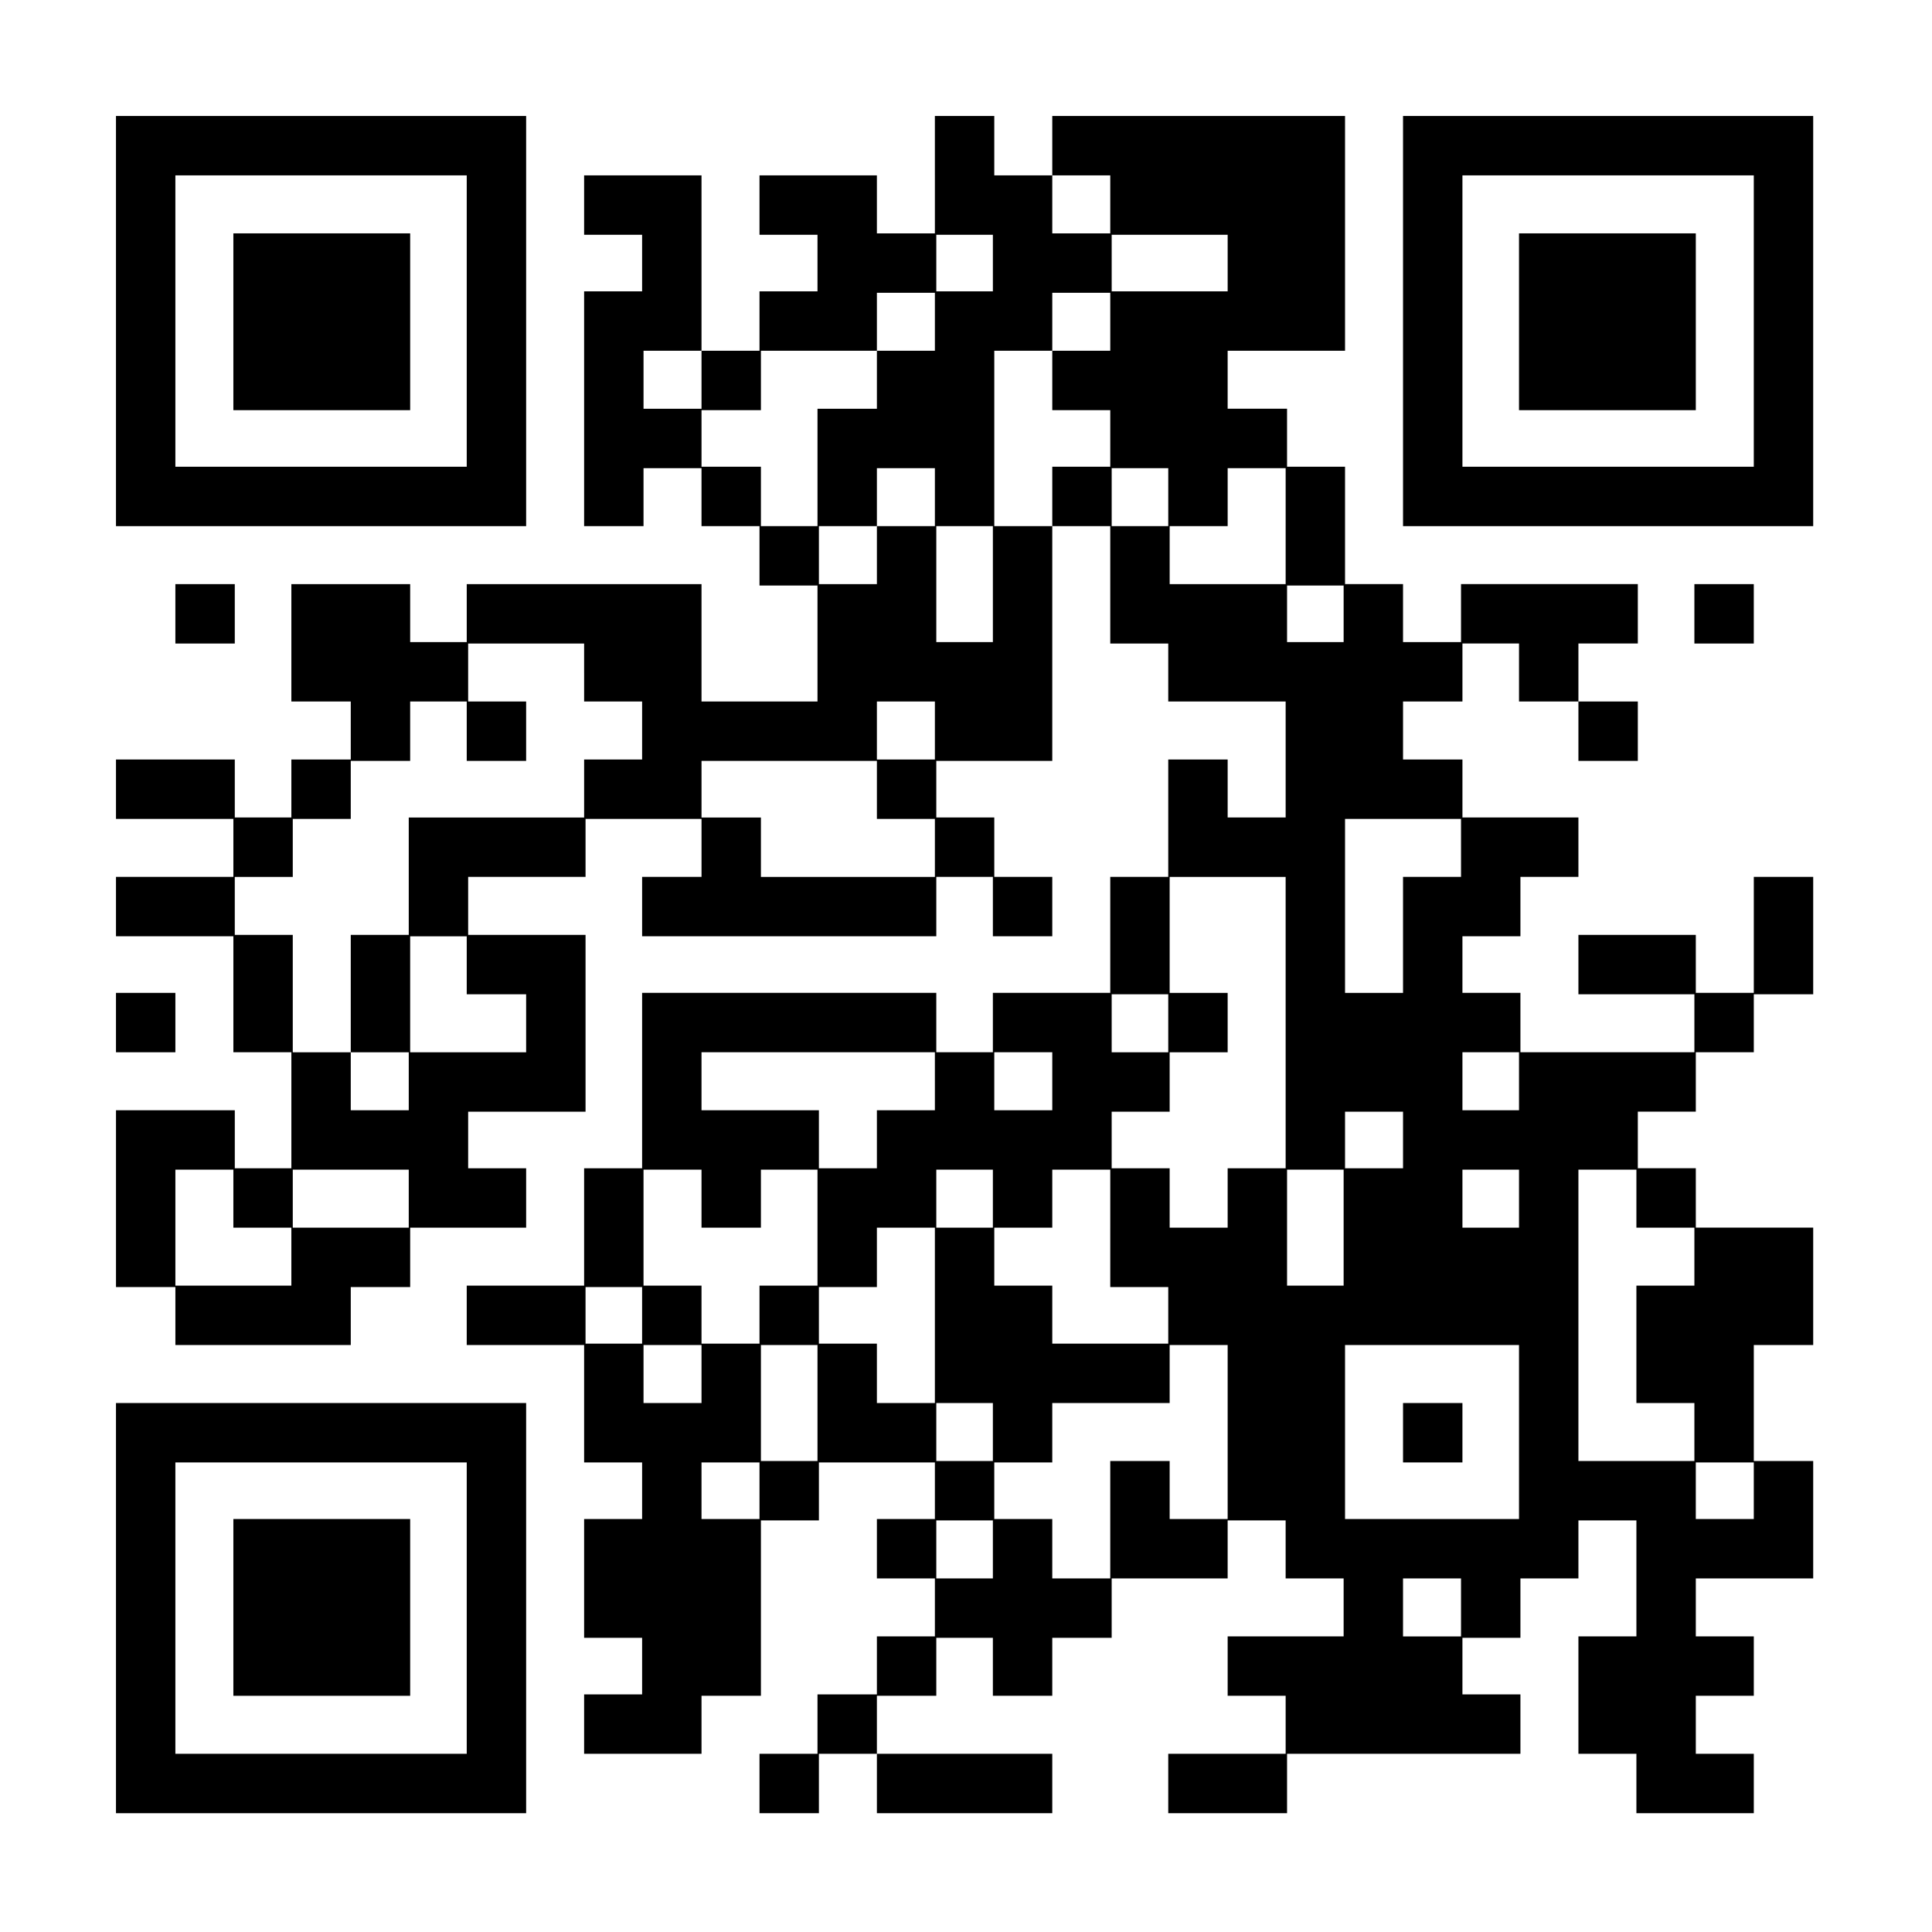
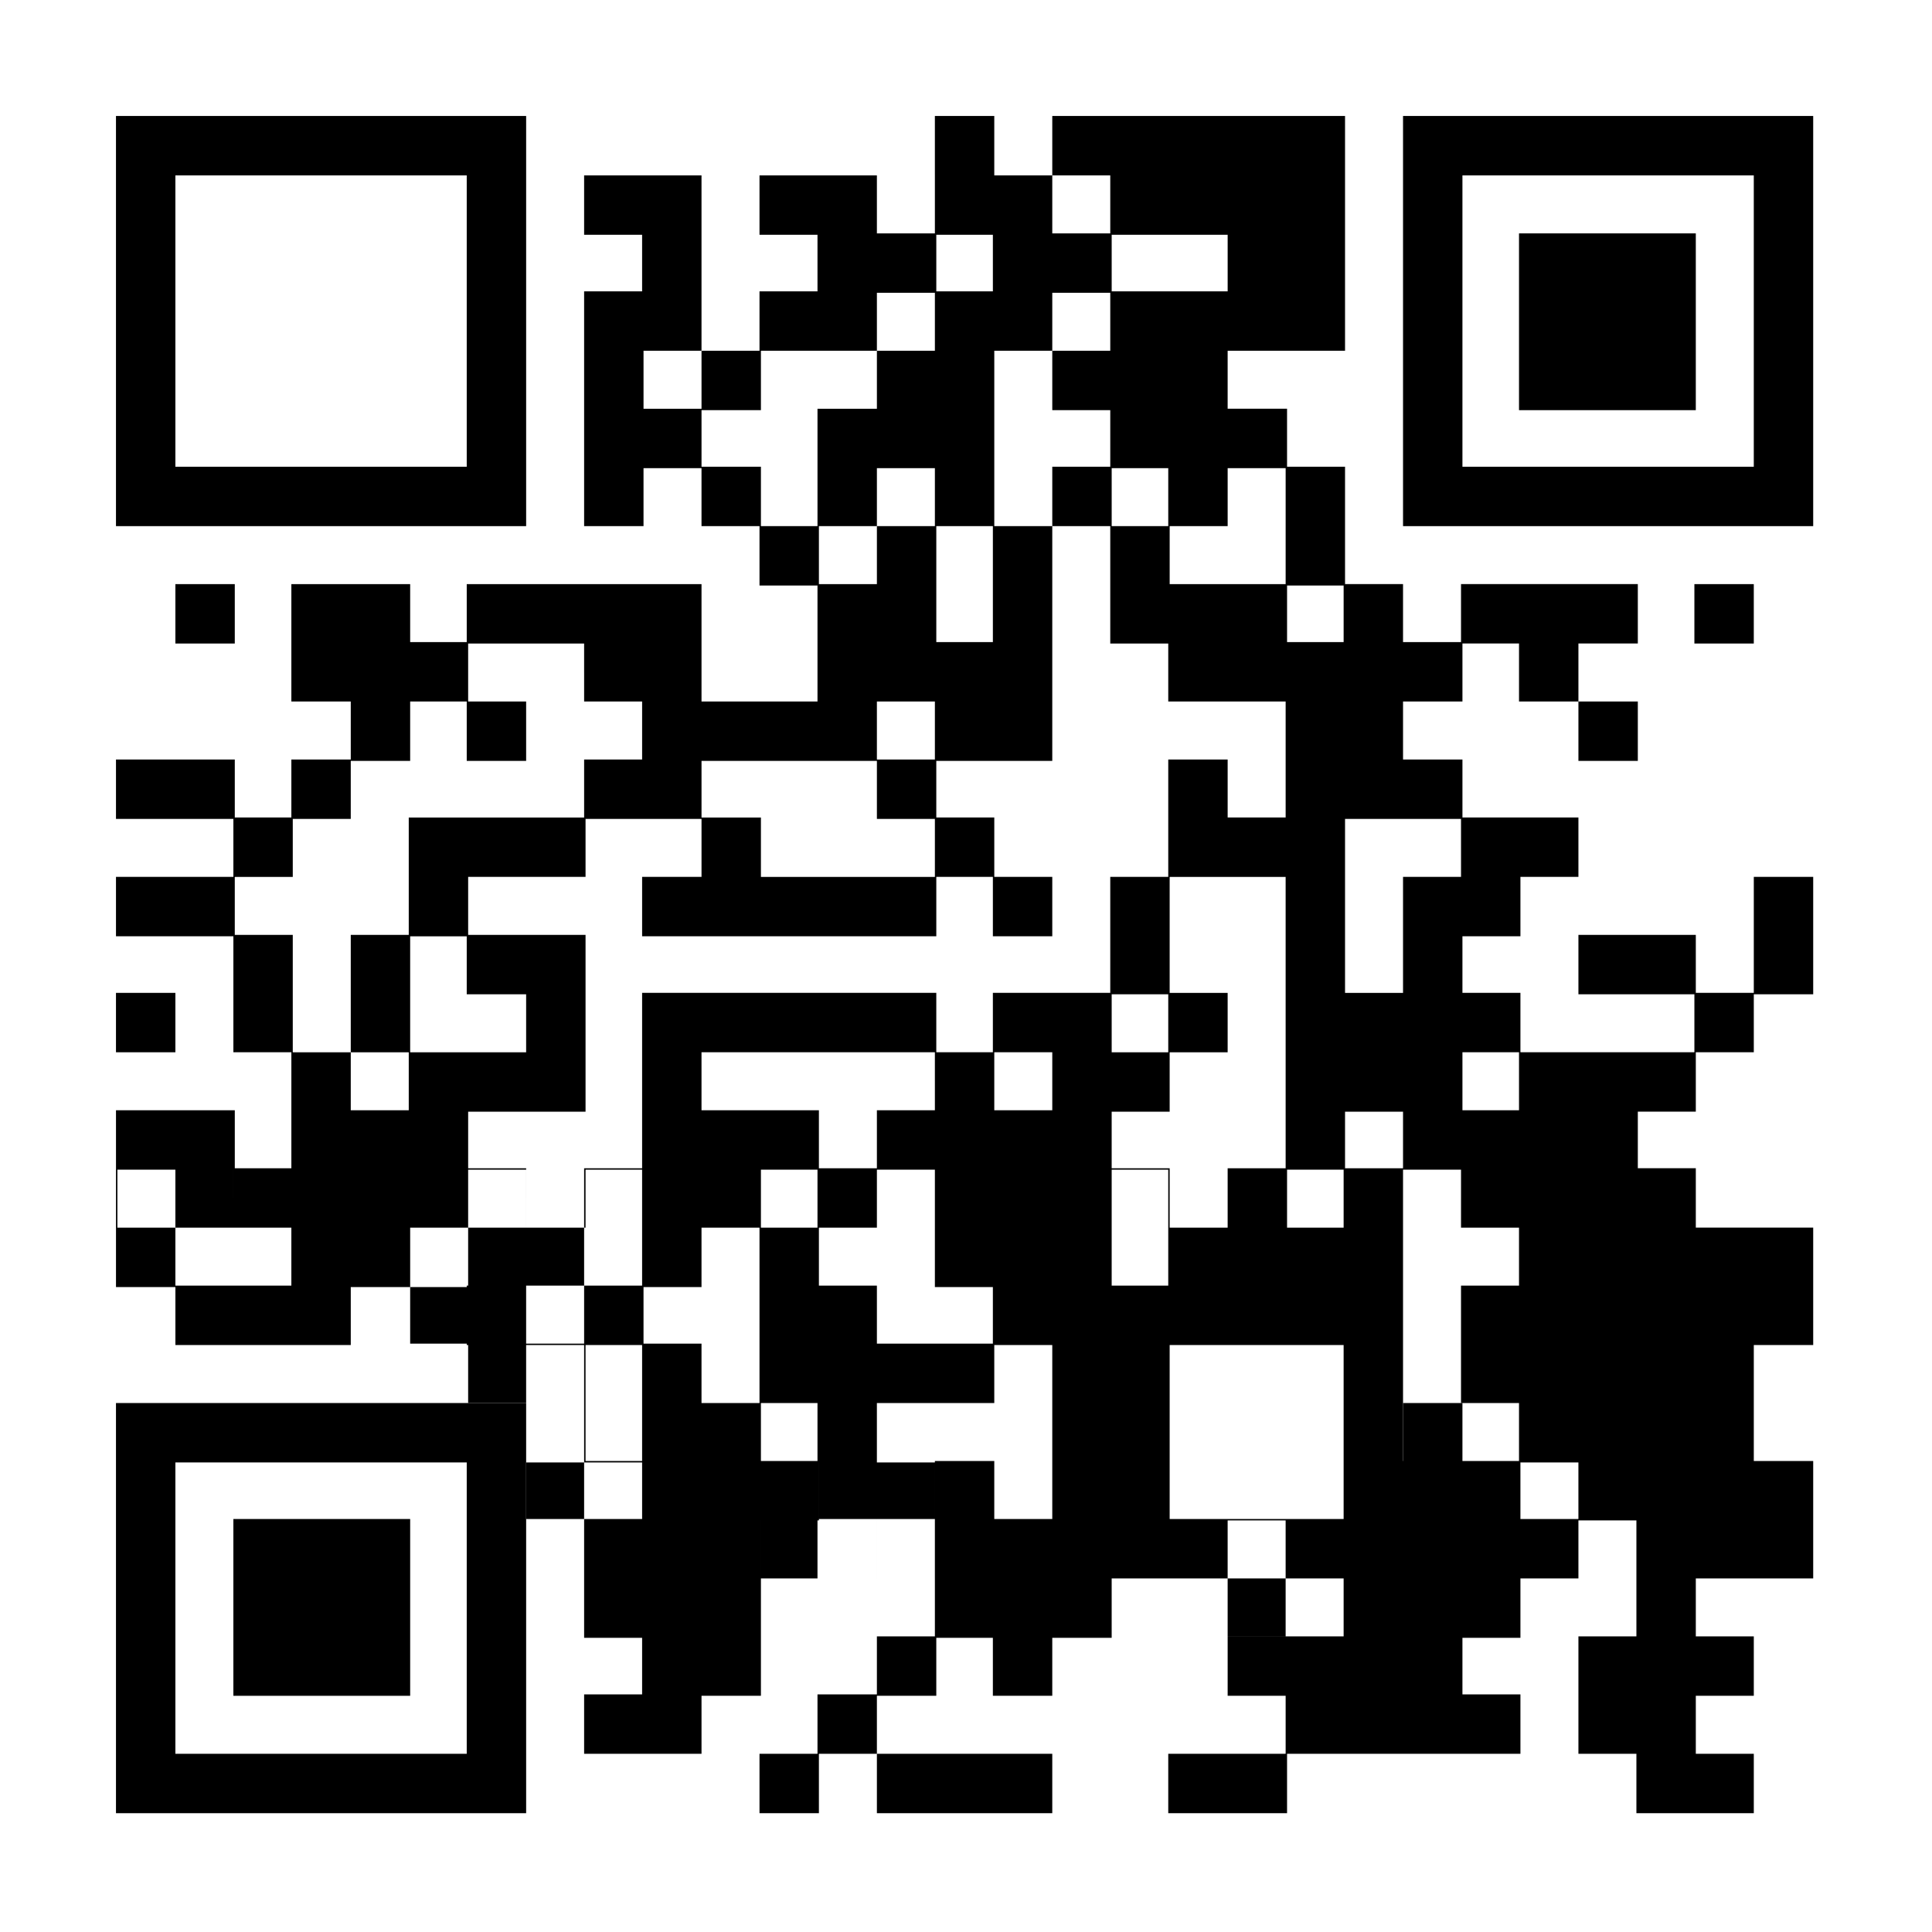
<svg xmlns="http://www.w3.org/2000/svg" version="1.0" width="1024pt" height="1024pt" viewBox="0 0 1366 1366" preserveAspectRatio="xMidYMid meet">
  <g transform="translate(0,1366) scale(0.1,-0.1)" fill="#000000" stroke="none">
    <path d="M820 11390 l0 -1450 1450 0 1450 0 0 1450 0 1450 -1450 0 -1450 0 0 -1450z m2480 0 l0 -1030 -1030 0 -1030 0 0 1030 0 1030 1030 0 1030 0 0 -1030z" />
-     <path d="M1650 11385 l0 -625 625 0 625 0 0 625 0 625 -625 0 -625 0 0 -625z" />
-     <path d="M6610 12425 l0 -415 -205 0 -205 0 0 205 0 205 -415 0 -415 0 0 -210 0 -210 205 0 205 0 0 -200 0 -200 -205 0 -205 0 0 -210 0 -210 -205 0 -205 0 0 620 0 620 -415 0 -415 0 0 -210 0 -210 205 0 205 0 0 -200 0 -200 -205 0 -205 0 0 -830 0 -830 210 0 210 0 0 205 0 205 205 0 205 0 0 -205 0 -205 205 0 205 0 0 -210 0 -210 205 0 205 0 0 -410 0 -410 -410 0 -410 0 0 415 0 415 -830 0 -830 0 0 -205 0 -205 -200 0 -200 0 0 205 0 205 -420 0 -420 0 0 -415 0 -415 210 0 210 0 0 -205 0 -205 -210 0 -210 0 0 -205 0 -205 -200 0 -200 0 0 205 0 205 -420 0 -420 0 0 -210 0 -210 415 0 415 0 0 -205 0 -205 -415 0 -415 0 0 -210 0 -210 415 0 415 0 0 -410 0 -410 205 0 205 0 0 -410 0 -410 -200 0 -200 0 0 205 0 205 -420 0 -420 0 0 -625 0 -625 210 0 210 0 0 -205 0 -205 620 0 620 0 0 205 0 205 210 0 210 0 0 210 0 210 410 0 410 0 0 210 0 210 -205 0 -205 0 0 200 0 200 415 0 415 0 0 625 0 625 -415 0 -415 0 0 205 0 205 415 0 415 0 0 205 0 205 410 0 410 0 0 -205 0 -205 -210 0 -210 0 0 -210 0 -210 1040 0 1040 0 0 210 0 210 200 0 200 0 0 -210 0 -210 210 0 210 0 0 210 0 210 -205 0 -205 0 0 210 0 210 -205 0 -205 0 0 200 0 200 410 0 410 0 0 830 0 830 205 0 205 0 0 -415 0 -415 205 0 205 0 0 -205 0 -205 415 0 415 0 0 -410 0 -410 -205 0 -205 0 0 205 0 205 -210 0 -210 0 0 -415 0 -415 -205 0 -205 0 0 -410 0 -410 -415 0 -415 0 0 -210 0 -210 -200 0 -200 0 0 210 0 210 -1040 0 -1040 0 0 -620 0 -620 -205 0 -205 0 0 -415 0 -415 -415 0 -415 0 0 -210 0 -210 415 0 415 0 0 -415 0 -415 205 0 205 0 0 -200 0 -200 -205 0 -205 0 0 -420 0 -420 205 0 205 0 0 -200 0 -200 -205 0 -205 0 0 -210 0 -210 415 0 415 0 0 205 0 205 210 0 210 0 0 620 0 620 205 0 205 0 0 205 0 205 410 0 410 0 0 -200 0 -200 -205 0 -205 0 0 -210 0 -210 205 0 205 0 0 -205 0 -205 -205 0 -205 0 0 -205 0 -205 -210 0 -210 0 0 -210 0 -210 -205 0 -205 0 0 -210 0 -210 210 0 210 0 0 210 0 210 205 0 205 0 0 -210 0 -210 620 0 620 0 0 210 0 210 -620 0 -620 0 0 205 0 205 210 0 210 0 0 205 0 205 200 0 200 0 0 -205 0 -205 210 0 210 0 0 205 0 205 210 0 210 0 0 210 0 210 410 0 410 0 0 205 0 205 205 0 205 0 0 -205 0 -205 205 0 205 0 0 -205 0 -205 -410 0 -410 0 0 -210 0 -210 205 0 205 0 0 -205 0 -205 -415 0 -415 0 0 -210 0 -210 420 0 420 0 0 210 0 210 825 0 825 0 0 210 0 210 -205 0 -205 0 0 200 0 200 205 0 205 0 0 210 0 210 205 0 205 0 0 205 0 205 205 0 205 0 0 -410 0 -410 -205 0 -205 0 0 -415 0 -415 205 0 205 0 0 -210 0 -210 415 0 415 0 0 210 0 210 -205 0 -205 0 0 205 0 205 205 0 205 0 0 210 0 210 -205 0 -205 0 0 205 0 205 415 0 415 0 0 415 0 415 -210 0 -210 0 0 410 0 410 210 0 210 0 0 415 0 415 -415 0 -415 0 0 210 0 210 -205 0 -205 0 0 200 0 200 205 0 205 0 0 210 0 210 205 0 205 0 0 205 0 205 210 0 210 0 0 415 0 415 -210 0 -210 0 0 -410 0 -410 -205 0 -205 0 0 205 0 205 -415 0 -415 0 0 -210 0 -210 410 0 410 0 0 -205 0 -205 -615 0 -615 0 0 210 0 210 -205 0 -205 0 0 200 0 200 205 0 205 0 0 210 0 210 205 0 205 0 0 210 0 210 -410 0 -410 0 0 205 0 205 -210 0 -210 0 0 205 0 205 210 0 210 0 0 205 0 205 200 0 200 0 0 -205 0 -205 210 0 210 0 0 -210 0 -210 210 0 210 0 0 210 0 210 -210 0 -210 0 0 205 0 205 210 0 210 0 0 210 0 210 -625 0 -625 0 0 -205 0 -205 -205 0 -205 0 0 205 0 205 -205 0 -205 0 0 415 0 415 -205 0 -205 0 0 205 0 205 -210 0 -210 0 0 205 0 205 415 0 415 0 0 830 0 830 -1035 0 -1035 0 0 -210 0 -210 -205 0 -205 0 0 210 0 210 -210 0 -210 0 0 -415z m1240 -210 l0 -205 -205 0 -205 0 0 205 0 205 205 0 205 0 0 -205z m-830 -415 l0 -200 -200 0 -200 0 0 200 0 200 200 0 200 0 0 -200z m1660 0 l0 -200 -410 0 -410 0 0 200 0 200 410 0 410 0 0 -200z m-2070 -415 l0 -205 -205 0 -205 0 0 -205 0 -205 -210 0 -210 0 0 -415 0 -415 -200 0 -200 0 0 210 0 210 -210 0 -210 0 0 200 0 200 210 0 210 0 0 210 0 210 410 0 410 0 0 205 0 205 205 0 205 0 0 -205z m1240 0 l0 -205 -205 0 -205 0 0 -210 0 -210 205 0 205 0 0 -200 0 -200 -205 0 -205 0 0 -210 0 -210 -205 0 -205 0 0 620 0 620 205 0 205 0 0 205 0 205 205 0 205 0 0 -205z m-2890 -410 l0 -205 -205 0 -205 0 0 205 0 205 205 0 205 0 0 -205z m1650 -830 l0 -205 -205 0 -205 0 0 -205 0 -205 -205 0 -205 0 0 205 0 205 205 0 205 0 0 205 0 205 205 0 205 0 0 -205z m1650 0 l0 -205 -200 0 -200 0 0 205 0 205 200 0 200 0 0 -205z m830 -205 l0 -410 -410 0 -410 0 0 205 0 205 205 0 205 0 0 205 0 205 205 0 205 0 0 -410z m-2070 -410 l0 -410 -200 0 -200 0 0 410 0 410 200 0 200 0 0 -410z m2480 -210 l0 -200 -200 0 -200 0 0 200 0 200 200 0 200 0 0 -200z m-5370 -415 l0 -205 205 0 205 0 0 -205 0 -205 -205 0 -205 0 0 -205 0 -205 -620 0 -620 0 0 -415 0 -415 -205 0 -205 0 0 -415 0 -415 205 0 205 0 0 -205 0 -205 -205 0 -205 0 0 205 0 205 -205 0 -205 0 0 415 0 415 -205 0 -205 0 0 205 0 205 205 0 205 0 0 205 0 205 205 0 205 0 0 205 0 205 210 0 210 0 0 210 0 210 200 0 200 0 0 -210 0 -210 210 0 210 0 0 210 0 210 -205 0 -205 0 0 205 0 205 410 0 410 0 0 -205z m2480 -410 l0 -205 -205 0 -205 0 0 205 0 205 205 0 205 0 0 -205z m-410 -420 l0 -205 205 0 205 0 0 -205 0 -205 -615 0 -615 0 0 210 0 210 -210 0 -210 0 0 200 0 200 620 0 620 0 0 -205z m4130 -410 l0 -205 -205 0 -205 0 0 -410 0 -410 -205 0 -205 0 0 615 0 615 410 0 410 0 0 -205z m-1240 -1235 l0 -1030 -205 0 -205 0 0 -210 0 -210 -205 0 -205 0 0 210 0 210 -205 0 -205 0 0 200 0 200 205 0 205 0 0 210 0 210 205 0 205 0 0 210 0 210 -205 0 -205 0 0 410 0 410 410 0 410 0 0 -1030z m-5790 405 l0 -205 210 0 210 0 0 -205 0 -205 -410 0 -410 0 0 410 0 410 200 0 200 0 0 -205z m4960 -410 l0 -205 -200 0 -200 0 0 205 0 205 200 0 200 0 0 -205z m-1650 -410 l0 -205 -205 0 -205 0 0 -205 0 -205 -205 0 -205 0 0 205 0 205 -415 0 -415 0 0 205 0 205 825 0 825 0 0 -205z m830 0 l0 -205 -205 0 -205 0 0 205 0 205 205 0 205 0 0 -205z m3300 0 l0 -205 -200 0 -200 0 0 205 0 205 200 0 200 0 0 -205z m-820 -415 l0 -200 -205 0 -205 0 0 200 0 200 205 0 205 0 0 -200z m-8270 -415 l0 -205 205 0 205 0 0 -205 0 -205 -410 0 -410 0 0 410 0 410 205 0 205 0 0 -205z m1240 0 l0 -205 -410 0 -410 0 0 205 0 205 410 0 410 0 0 -205z m2070 0 l0 -205 210 0 210 0 0 205 0 205 200 0 200 0 0 -410 0 -410 -205 0 -205 0 0 -205 0 -205 -205 0 -205 0 0 205 0 205 -205 0 -205 0 0 410 0 410 205 0 205 0 0 -205z m2060 0 l0 -205 -200 0 -200 0 0 205 0 205 200 0 200 0 0 -205z m830 -210 l0 -415 205 0 205 0 0 -200 0 -200 -410 0 -410 0 0 205 0 205 -205 0 -205 0 0 205 0 205 205 0 205 0 0 205 0 205 205 0 205 0 0 -415z m1650 5 l0 -410 -200 0 -200 0 0 410 0 410 200 0 200 0 0 -410z m1240 205 l0 -205 -200 0 -200 0 0 205 0 205 200 0 200 0 0 -205z m830 0 l0 -205 205 0 205 0 0 -205 0 -205 -205 0 -205 0 0 -415 0 -415 205 0 205 0 0 -205 0 -205 -410 0 -410 0 0 1030 0 1030 205 0 205 0 0 -205z m-4960 -825 l0 -620 -205 0 -205 0 0 210 0 210 -205 0 -205 0 0 200 0 200 205 0 205 0 0 210 0 210 205 0 205 0 0 -620z m-2070 0 l0 -200 -200 0 -200 0 0 200 0 200 200 0 200 0 0 -200z m420 -415 l0 -205 -205 0 -205 0 0 205 0 205 205 0 205 0 0 -205z m820 -205 l0 -410 -200 0 -200 0 0 410 0 410 200 0 200 0 0 -410z m2900 -205 l0 -615 -205 0 -205 0 0 205 0 205 -210 0 -210 0 0 -415 0 -415 -205 0 -205 0 0 210 0 210 -205 0 -205 0 0 200 0 200 205 0 205 0 0 210 0 210 415 0 415 0 0 205 0 205 205 0 205 0 0 -615z m2060 0 l0 -615 -615 0 -615 0 0 615 0 615 615 0 615 0 0 -615z m-3720 0 l0 -205 -200 0 -200 0 0 205 0 205 200 0 200 0 0 -205z m-1650 -415 l0 -200 -205 0 -205 0 0 200 0 200 205 0 205 0 0 -200z m7030 0 l0 -200 -205 0 -205 0 0 200 0 200 205 0 205 0 0 -200z m-5380 -415 l0 -205 -200 0 -200 0 0 205 0 205 200 0 200 0 0 -205z m3310 -410 l0 -205 -205 0 -205 0 0 205 0 205 205 0 205 0 0 -205z" />
+     <path d="M6610 12425 l0 -415 -205 0 -205 0 0 205 0 205 -415 0 -415 0 0 -210 0 -210 205 0 205 0 0 -200 0 -200 -205 0 -205 0 0 -210 0 -210 -205 0 -205 0 0 620 0 620 -415 0 -415 0 0 -210 0 -210 205 0 205 0 0 -200 0 -200 -205 0 -205 0 0 -830 0 -830 210 0 210 0 0 205 0 205 205 0 205 0 0 -205 0 -205 205 0 205 0 0 -210 0 -210 205 0 205 0 0 -410 0 -410 -410 0 -410 0 0 415 0 415 -830 0 -830 0 0 -205 0 -205 -200 0 -200 0 0 205 0 205 -420 0 -420 0 0 -415 0 -415 210 0 210 0 0 -205 0 -205 -210 0 -210 0 0 -205 0 -205 -200 0 -200 0 0 205 0 205 -420 0 -420 0 0 -210 0 -210 415 0 415 0 0 -205 0 -205 -415 0 -415 0 0 -210 0 -210 415 0 415 0 0 -410 0 -410 205 0 205 0 0 -410 0 -410 -200 0 -200 0 0 205 0 205 -420 0 -420 0 0 -625 0 -625 210 0 210 0 0 -205 0 -205 620 0 620 0 0 205 0 205 210 0 210 0 0 210 0 210 410 0 410 0 0 210 0 210 -205 0 -205 0 0 200 0 200 415 0 415 0 0 625 0 625 -415 0 -415 0 0 205 0 205 415 0 415 0 0 205 0 205 410 0 410 0 0 -205 0 -205 -210 0 -210 0 0 -210 0 -210 1040 0 1040 0 0 210 0 210 200 0 200 0 0 -210 0 -210 210 0 210 0 0 210 0 210 -205 0 -205 0 0 210 0 210 -205 0 -205 0 0 200 0 200 410 0 410 0 0 830 0 830 205 0 205 0 0 -415 0 -415 205 0 205 0 0 -205 0 -205 415 0 415 0 0 -410 0 -410 -205 0 -205 0 0 205 0 205 -210 0 -210 0 0 -415 0 -415 -205 0 -205 0 0 -410 0 -410 -415 0 -415 0 0 -210 0 -210 -200 0 -200 0 0 210 0 210 -1040 0 -1040 0 0 -620 0 -620 -205 0 -205 0 0 -415 0 -415 -415 0 -415 0 0 -210 0 -210 415 0 415 0 0 -415 0 -415 205 0 205 0 0 -200 0 -200 -205 0 -205 0 0 -420 0 -420 205 0 205 0 0 -200 0 -200 -205 0 -205 0 0 -210 0 -210 415 0 415 0 0 205 0 205 210 0 210 0 0 620 0 620 205 0 205 0 0 205 0 205 410 0 410 0 0 -200 0 -200 -205 0 -205 0 0 -210 0 -210 205 0 205 0 0 -205 0 -205 -205 0 -205 0 0 -205 0 -205 -210 0 -210 0 0 -210 0 -210 -205 0 -205 0 0 -210 0 -210 210 0 210 0 0 210 0 210 205 0 205 0 0 -210 0 -210 620 0 620 0 0 210 0 210 -620 0 -620 0 0 205 0 205 210 0 210 0 0 205 0 205 200 0 200 0 0 -205 0 -205 210 0 210 0 0 205 0 205 210 0 210 0 0 210 0 210 410 0 410 0 0 205 0 205 205 0 205 0 0 -205 0 -205 205 0 205 0 0 -205 0 -205 -410 0 -410 0 0 -210 0 -210 205 0 205 0 0 -205 0 -205 -415 0 -415 0 0 -210 0 -210 420 0 420 0 0 210 0 210 825 0 825 0 0 210 0 210 -205 0 -205 0 0 200 0 200 205 0 205 0 0 210 0 210 205 0 205 0 0 205 0 205 205 0 205 0 0 -410 0 -410 -205 0 -205 0 0 -415 0 -415 205 0 205 0 0 -210 0 -210 415 0 415 0 0 210 0 210 -205 0 -205 0 0 205 0 205 205 0 205 0 0 210 0 210 -205 0 -205 0 0 205 0 205 415 0 415 0 0 415 0 415 -210 0 -210 0 0 410 0 410 210 0 210 0 0 415 0 415 -415 0 -415 0 0 210 0 210 -205 0 -205 0 0 200 0 200 205 0 205 0 0 210 0 210 205 0 205 0 0 205 0 205 210 0 210 0 0 415 0 415 -210 0 -210 0 0 -410 0 -410 -205 0 -205 0 0 205 0 205 -415 0 -415 0 0 -210 0 -210 410 0 410 0 0 -205 0 -205 -615 0 -615 0 0 210 0 210 -205 0 -205 0 0 200 0 200 205 0 205 0 0 210 0 210 205 0 205 0 0 210 0 210 -410 0 -410 0 0 205 0 205 -210 0 -210 0 0 205 0 205 210 0 210 0 0 205 0 205 200 0 200 0 0 -205 0 -205 210 0 210 0 0 -210 0 -210 210 0 210 0 0 210 0 210 -210 0 -210 0 0 205 0 205 210 0 210 0 0 210 0 210 -625 0 -625 0 0 -205 0 -205 -205 0 -205 0 0 205 0 205 -205 0 -205 0 0 415 0 415 -205 0 -205 0 0 205 0 205 -210 0 -210 0 0 205 0 205 415 0 415 0 0 830 0 830 -1035 0 -1035 0 0 -210 0 -210 -205 0 -205 0 0 210 0 210 -210 0 -210 0 0 -415z m1240 -210 l0 -205 -205 0 -205 0 0 205 0 205 205 0 205 0 0 -205z m-830 -415 l0 -200 -200 0 -200 0 0 200 0 200 200 0 200 0 0 -200z m1660 0 l0 -200 -410 0 -410 0 0 200 0 200 410 0 410 0 0 -200z m-2070 -415 l0 -205 -205 0 -205 0 0 -205 0 -205 -210 0 -210 0 0 -415 0 -415 -200 0 -200 0 0 210 0 210 -210 0 -210 0 0 200 0 200 210 0 210 0 0 210 0 210 410 0 410 0 0 205 0 205 205 0 205 0 0 -205z m1240 0 l0 -205 -205 0 -205 0 0 -210 0 -210 205 0 205 0 0 -200 0 -200 -205 0 -205 0 0 -210 0 -210 -205 0 -205 0 0 620 0 620 205 0 205 0 0 205 0 205 205 0 205 0 0 -205z m-2890 -410 l0 -205 -205 0 -205 0 0 205 0 205 205 0 205 0 0 -205z m1650 -830 l0 -205 -205 0 -205 0 0 -205 0 -205 -205 0 -205 0 0 205 0 205 205 0 205 0 0 205 0 205 205 0 205 0 0 -205z m1650 0 l0 -205 -200 0 -200 0 0 205 0 205 200 0 200 0 0 -205z m830 -205 l0 -410 -410 0 -410 0 0 205 0 205 205 0 205 0 0 205 0 205 205 0 205 0 0 -410z m-2070 -410 l0 -410 -200 0 -200 0 0 410 0 410 200 0 200 0 0 -410z m2480 -210 l0 -200 -200 0 -200 0 0 200 0 200 200 0 200 0 0 -200z m-5370 -415 l0 -205 205 0 205 0 0 -205 0 -205 -205 0 -205 0 0 -205 0 -205 -620 0 -620 0 0 -415 0 -415 -205 0 -205 0 0 -415 0 -415 205 0 205 0 0 -205 0 -205 -205 0 -205 0 0 205 0 205 -205 0 -205 0 0 415 0 415 -205 0 -205 0 0 205 0 205 205 0 205 0 0 205 0 205 205 0 205 0 0 205 0 205 210 0 210 0 0 210 0 210 200 0 200 0 0 -210 0 -210 210 0 210 0 0 210 0 210 -205 0 -205 0 0 205 0 205 410 0 410 0 0 -205z m2480 -410 l0 -205 -205 0 -205 0 0 205 0 205 205 0 205 0 0 -205z m-410 -420 l0 -205 205 0 205 0 0 -205 0 -205 -615 0 -615 0 0 210 0 210 -210 0 -210 0 0 200 0 200 620 0 620 0 0 -205z m4130 -410 l0 -205 -205 0 -205 0 0 -410 0 -410 -205 0 -205 0 0 615 0 615 410 0 410 0 0 -205z m-1240 -1235 l0 -1030 -205 0 -205 0 0 -210 0 -210 -205 0 -205 0 0 210 0 210 -205 0 -205 0 0 200 0 200 205 0 205 0 0 210 0 210 205 0 205 0 0 210 0 210 -205 0 -205 0 0 410 0 410 410 0 410 0 0 -1030z m-5790 405 l0 -205 210 0 210 0 0 -205 0 -205 -410 0 -410 0 0 410 0 410 200 0 200 0 0 -205z m4960 -410 l0 -205 -200 0 -200 0 0 205 0 205 200 0 200 0 0 -205z m-1650 -410 l0 -205 -205 0 -205 0 0 -205 0 -205 -205 0 -205 0 0 205 0 205 -415 0 -415 0 0 205 0 205 825 0 825 0 0 -205z m830 0 l0 -205 -205 0 -205 0 0 205 0 205 205 0 205 0 0 -205z m3300 0 l0 -205 -200 0 -200 0 0 205 0 205 200 0 200 0 0 -205z m-820 -415 l0 -200 -205 0 -205 0 0 200 0 200 205 0 205 0 0 -200z m-8270 -415 l0 -205 205 0 205 0 0 -205 0 -205 -410 0 -410 0 0 410 0 410 205 0 205 0 0 -205z l0 -205 -410 0 -410 0 0 205 0 205 410 0 410 0 0 -205z m2070 0 l0 -205 210 0 210 0 0 205 0 205 200 0 200 0 0 -410 0 -410 -205 0 -205 0 0 -205 0 -205 -205 0 -205 0 0 205 0 205 -205 0 -205 0 0 410 0 410 205 0 205 0 0 -205z m2060 0 l0 -205 -200 0 -200 0 0 205 0 205 200 0 200 0 0 -205z m830 -210 l0 -415 205 0 205 0 0 -200 0 -200 -410 0 -410 0 0 205 0 205 -205 0 -205 0 0 205 0 205 205 0 205 0 0 205 0 205 205 0 205 0 0 -415z m1650 5 l0 -410 -200 0 -200 0 0 410 0 410 200 0 200 0 0 -410z m1240 205 l0 -205 -200 0 -200 0 0 205 0 205 200 0 200 0 0 -205z m830 0 l0 -205 205 0 205 0 0 -205 0 -205 -205 0 -205 0 0 -415 0 -415 205 0 205 0 0 -205 0 -205 -410 0 -410 0 0 1030 0 1030 205 0 205 0 0 -205z m-4960 -825 l0 -620 -205 0 -205 0 0 210 0 210 -205 0 -205 0 0 200 0 200 205 0 205 0 0 210 0 210 205 0 205 0 0 -620z m-2070 0 l0 -200 -200 0 -200 0 0 200 0 200 200 0 200 0 0 -200z m420 -415 l0 -205 -205 0 -205 0 0 205 0 205 205 0 205 0 0 -205z m820 -205 l0 -410 -200 0 -200 0 0 410 0 410 200 0 200 0 0 -410z m2900 -205 l0 -615 -205 0 -205 0 0 205 0 205 -210 0 -210 0 0 -415 0 -415 -205 0 -205 0 0 210 0 210 -205 0 -205 0 0 200 0 200 205 0 205 0 0 210 0 210 415 0 415 0 0 205 0 205 205 0 205 0 0 -615z m2060 0 l0 -615 -615 0 -615 0 0 615 0 615 615 0 615 0 0 -615z m-3720 0 l0 -205 -200 0 -200 0 0 205 0 205 200 0 200 0 0 -205z m-1650 -415 l0 -200 -205 0 -205 0 0 200 0 200 205 0 205 0 0 -200z m7030 0 l0 -200 -205 0 -205 0 0 200 0 200 205 0 205 0 0 -200z m-5380 -415 l0 -205 -200 0 -200 0 0 205 0 205 200 0 200 0 0 -205z m3310 -410 l0 -205 -205 0 -205 0 0 205 0 205 205 0 205 0 0 -205z" />
    <path d="M9920 3530 l0 -210 210 0 210 0 0 210 0 210 -210 0 -210 0 0 -210z" />
    <path d="M9920 11390 l0 -1450 1450 0 1450 0 0 1450 0 1450 -1450 0 -1450 0 0 -1450z m2480 0 l0 -1030 -1030 0 -1030 0 0 1030 0 1030 1030 0 1030 0 0 -1030z" />
    <path d="M10740 11385 l0 -625 625 0 625 0 0 625 0 625 -625 0 -625 0 0 -625z" />
    <path d="M1240 9320 l0 -210 210 0 210 0 0 210 0 210 -210 0 -210 0 0 -210z" />
    <path d="M11980 9320 l0 -210 210 0 210 0 0 210 0 210 -210 0 -210 0 0 -210z" />
    <path d="M820 6430 l0 -210 210 0 210 0 0 210 0 210 -210 0 -210 0 0 -210z" />
    <path d="M820 2290 l0 -1450 1450 0 1450 0 0 1450 0 1450 -1450 0 -1450 0 0 -1450z m2480 0 l0 -1030 -1030 0 -1030 0 0 1030 0 1030 1030 0 1030 0 0 -1030z" />
    <path d="M1650 2295 l0 -625 625 0 625 0 0 625 0 625 -625 0 -625 0 0 -625z" />
  </g>
</svg>